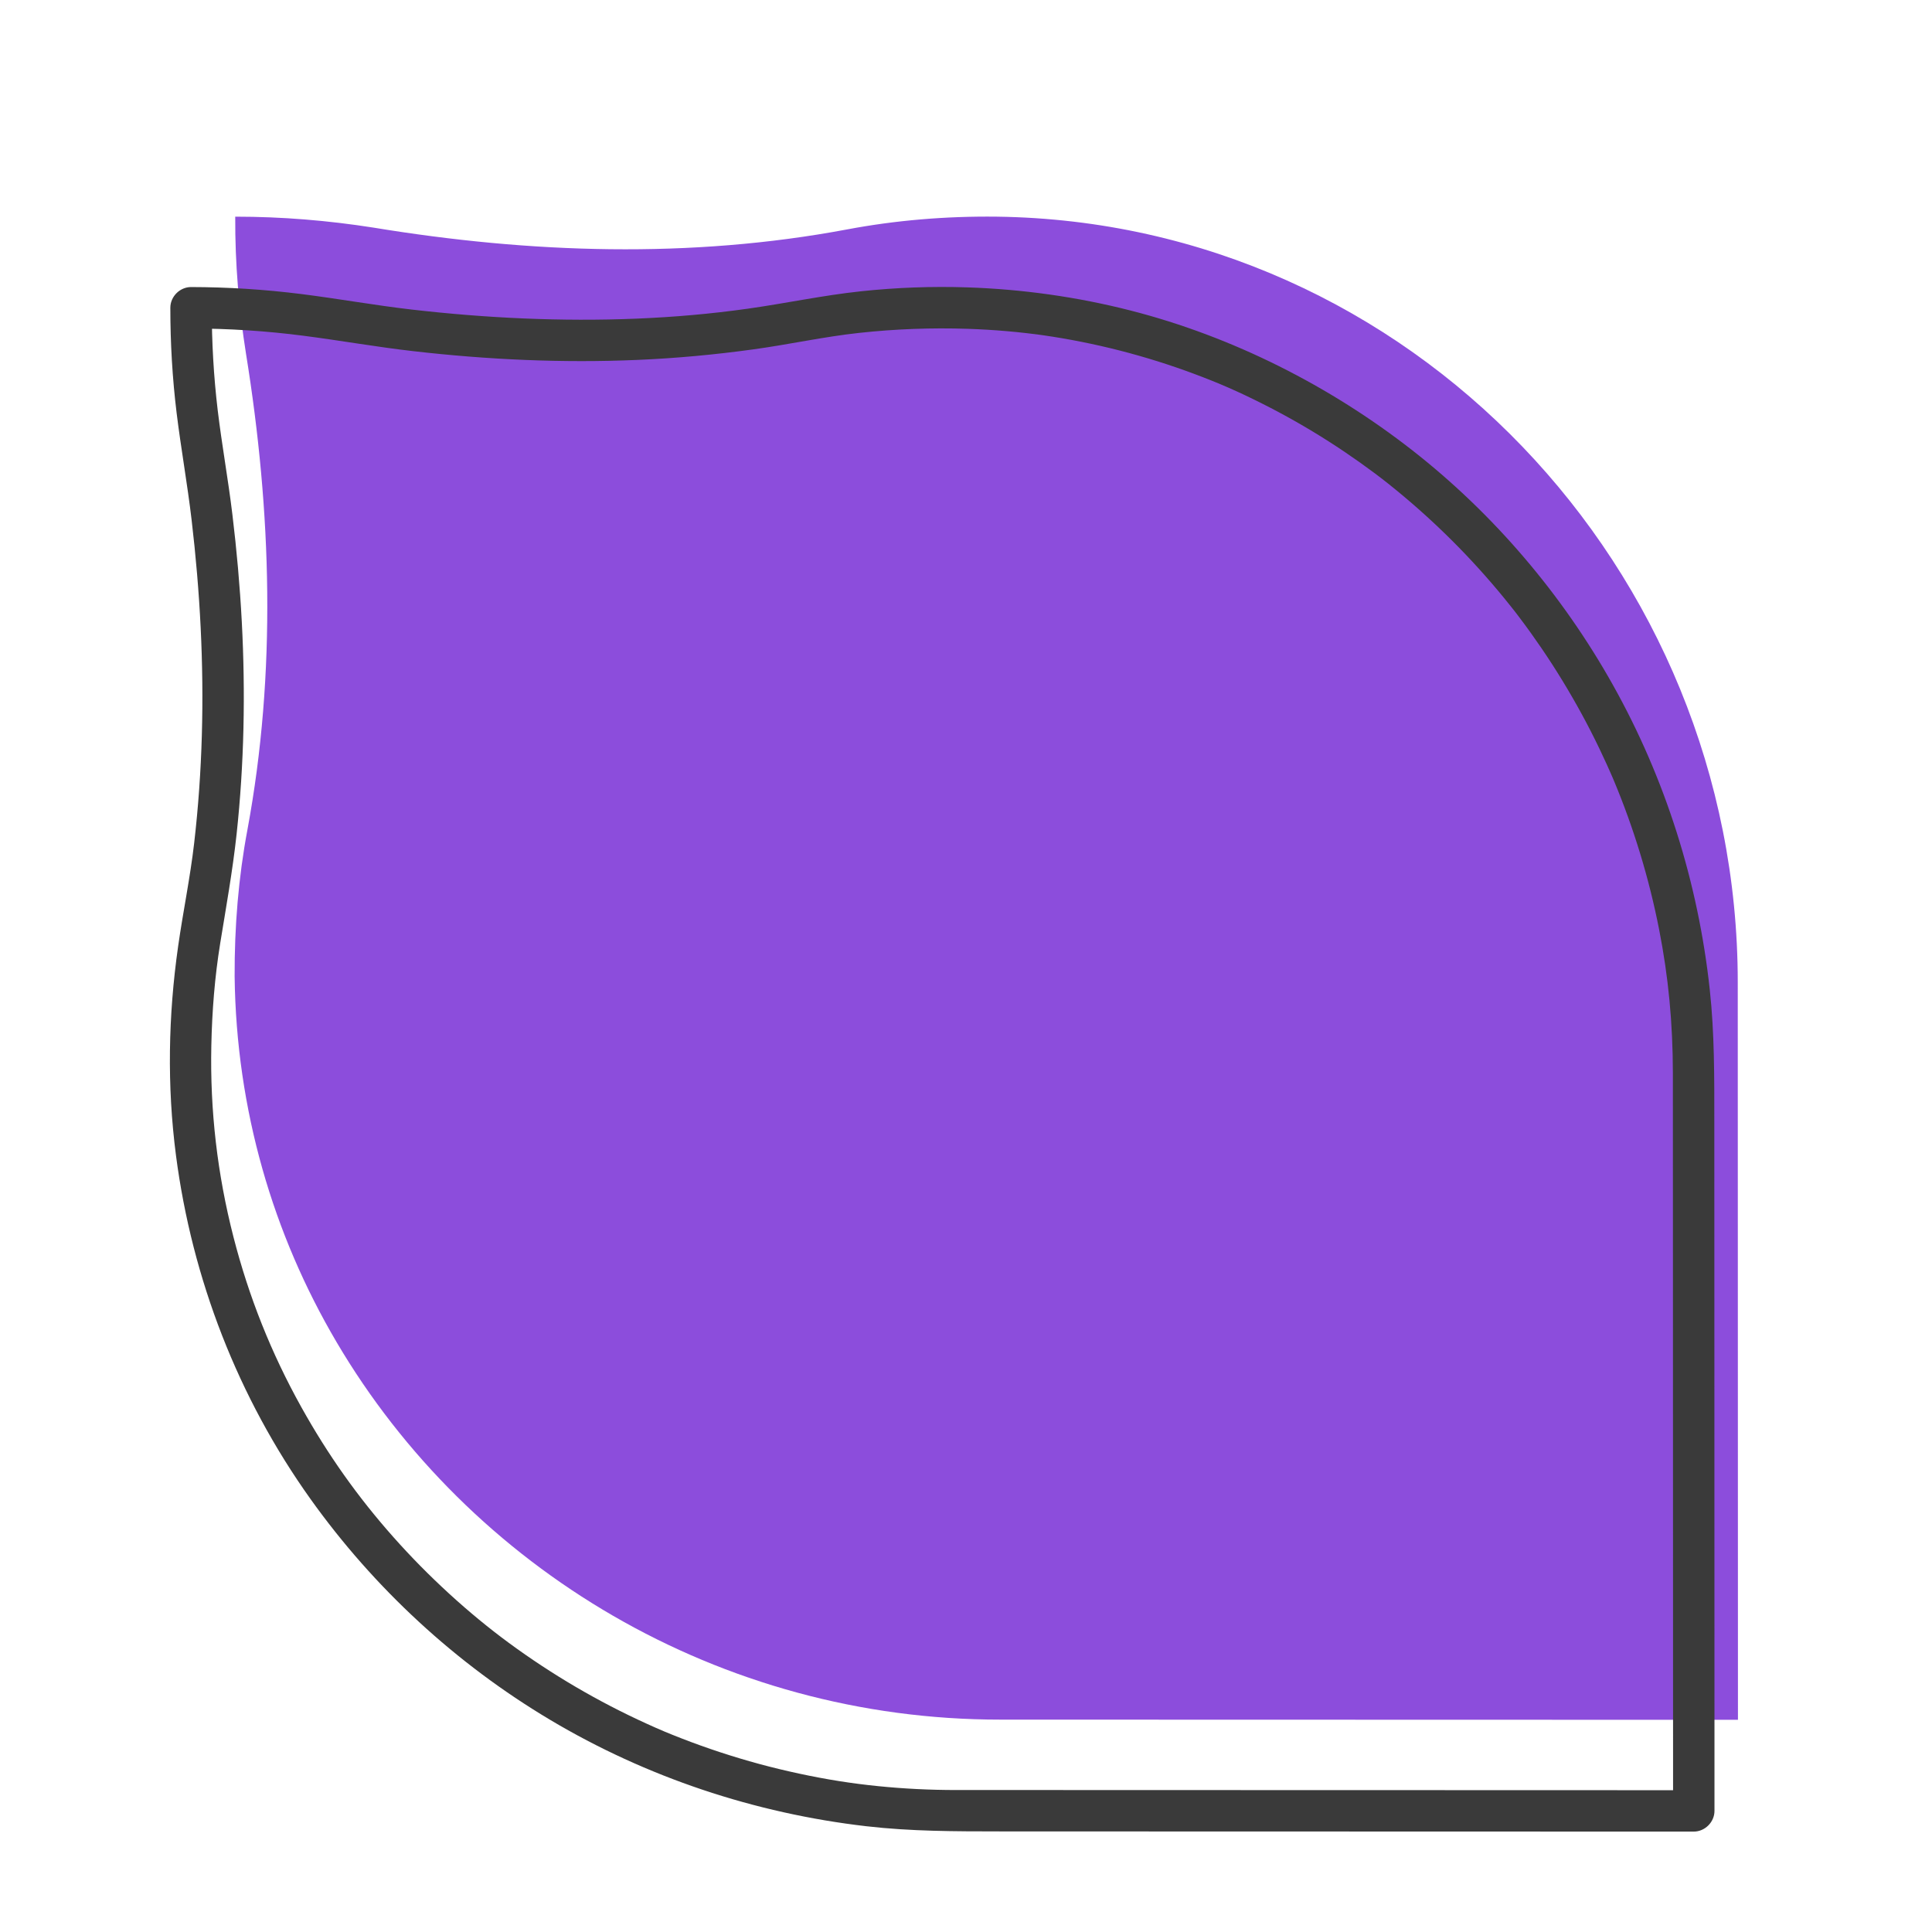
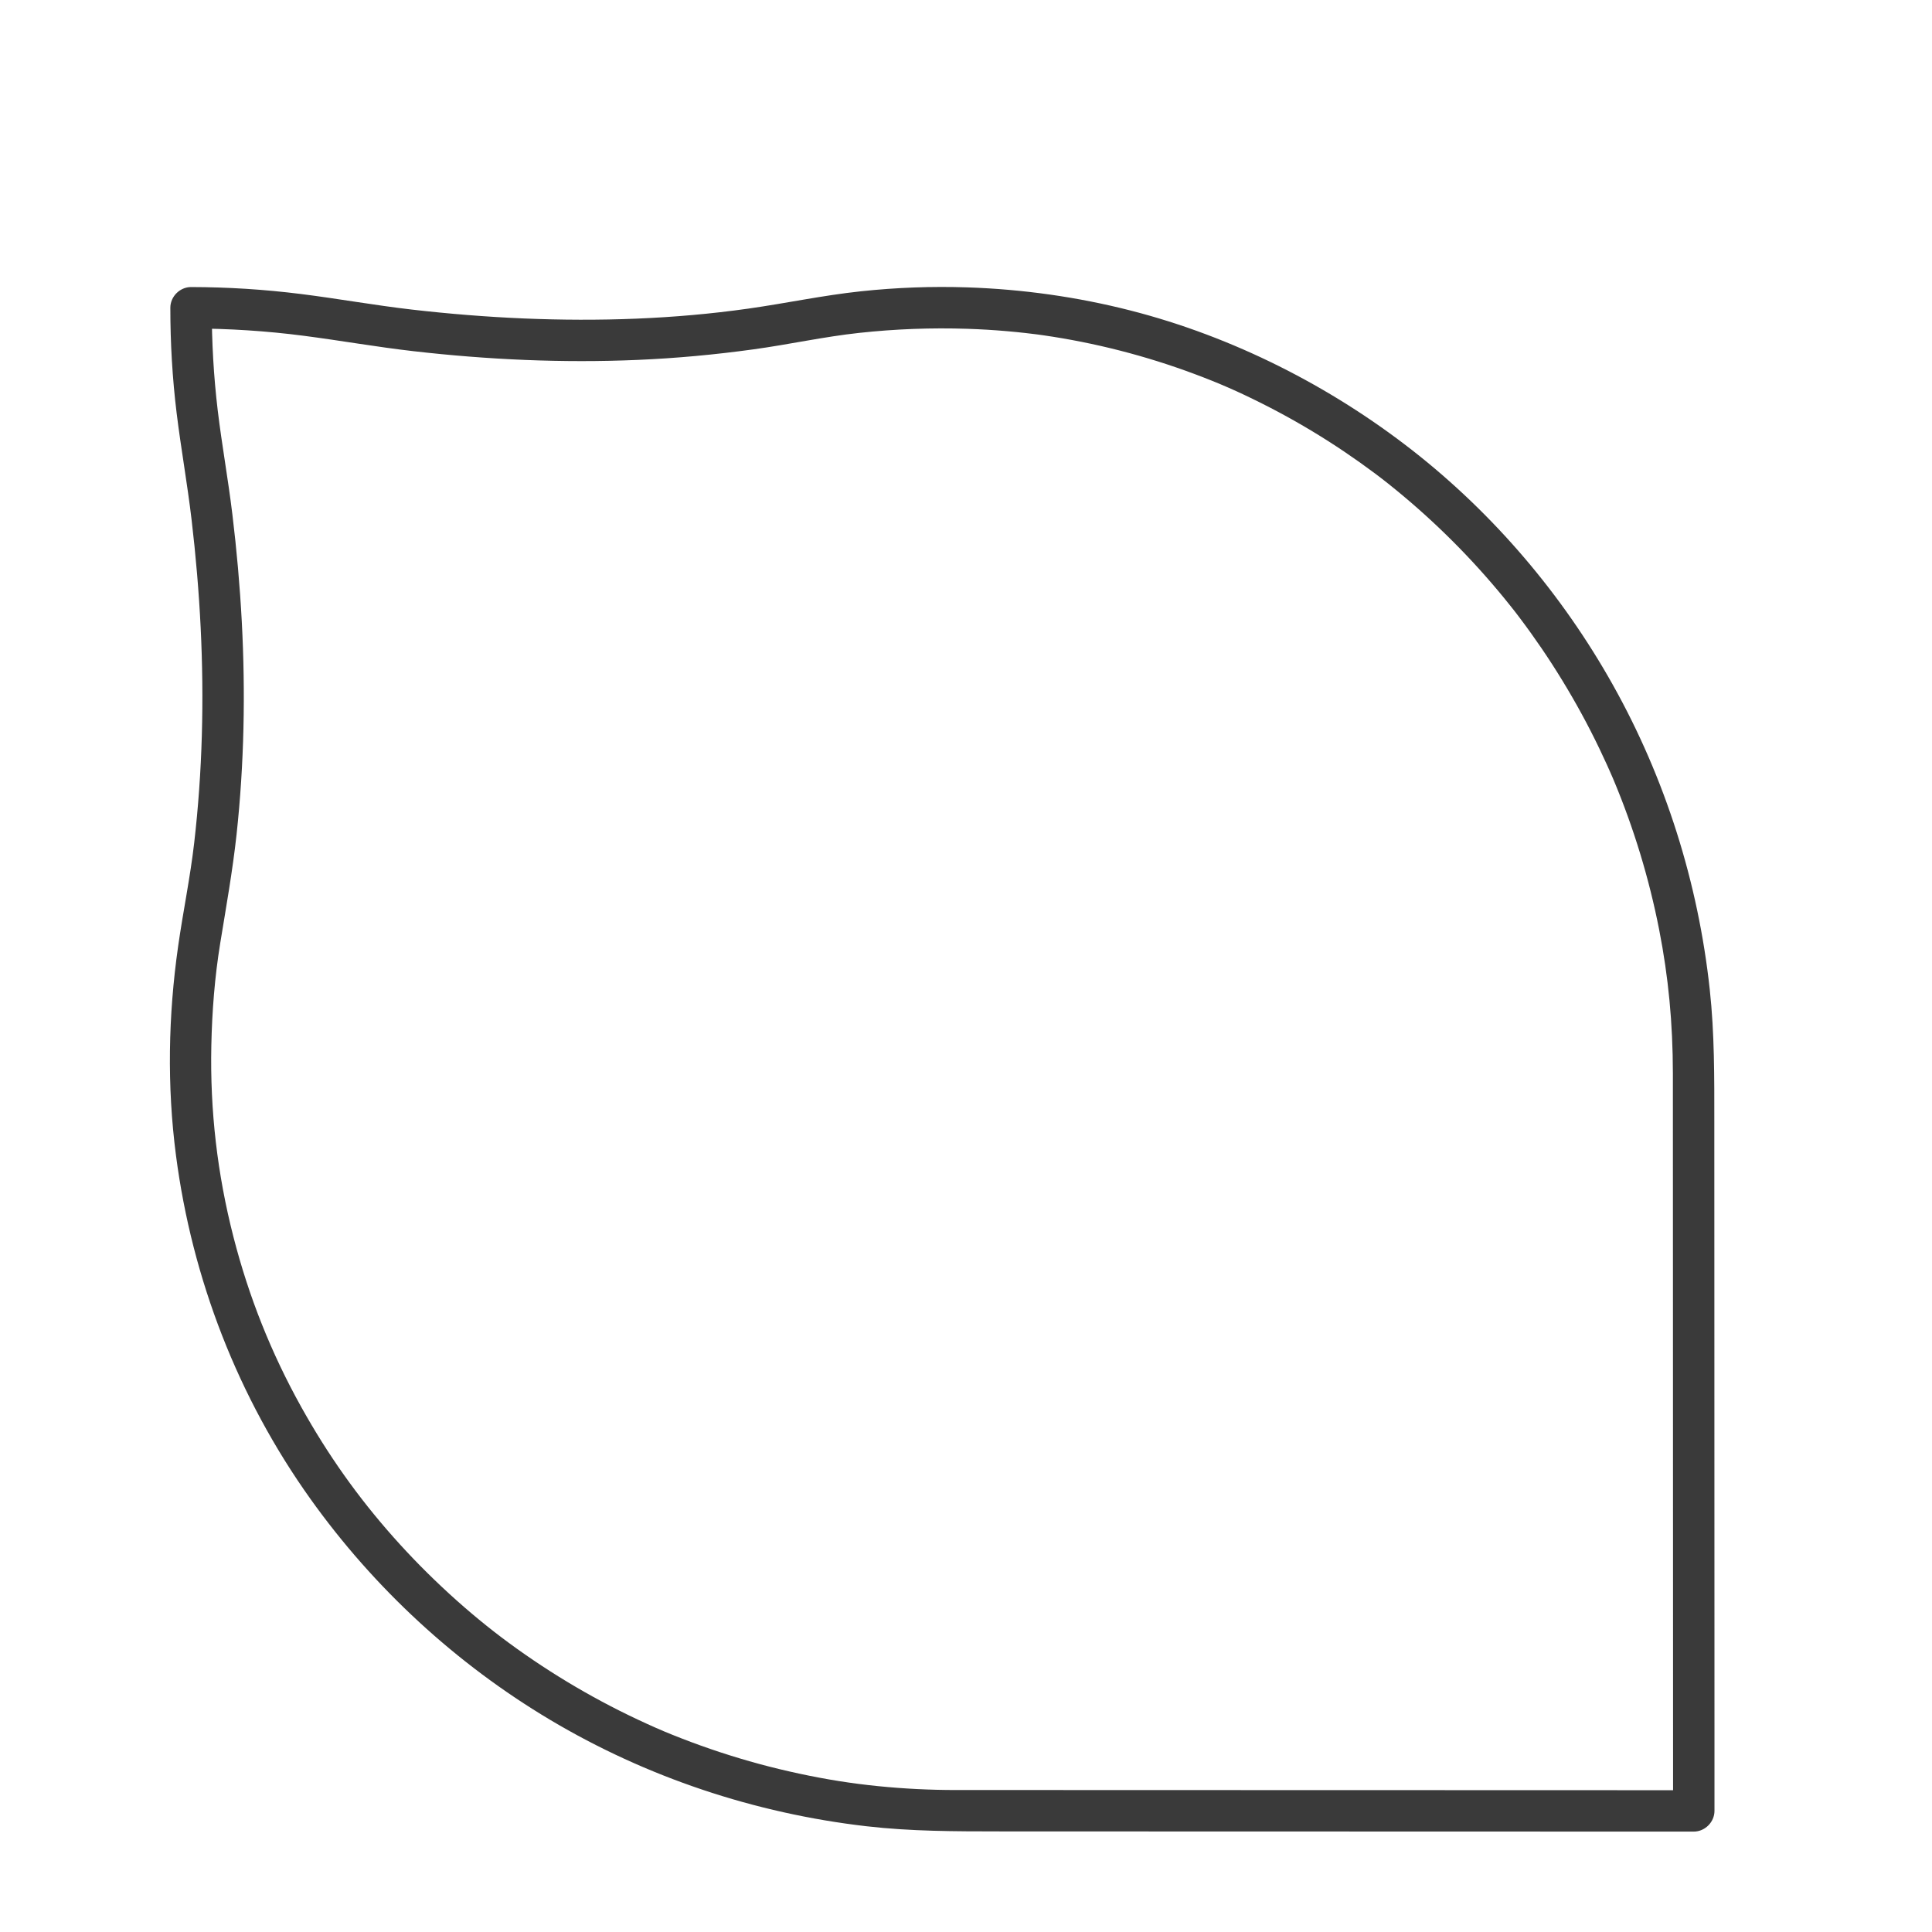
<svg xmlns="http://www.w3.org/2000/svg" id="Layer_1" data-name="Layer 1" viewBox="0 0 700 700">
  <defs>
    <style>
      .cls-1 {
        fill: #8c4ddc;
      }

      .cls-1, .cls-2 {
        stroke-width: 0px;
      }

      .cls-2 {
        fill: #3a3a3a;
      }
    </style>
  </defs>
-   <path class="cls-1" d="M629.69,623.12l-267.2-.07c-101.75.07-192.26-54.73-240.6-136.87-22.92-38.94-36.29-84.05-36.88-132.39-.07-18.15,1.4-35.93,4.63-53.12,10.58-57.01,8.74-115.27-.52-172.58-2.57-16.24-3.97-32.62-3.89-49.44v-.15c17.04,0,33.72,1.4,50.1,3.97,56.79,9.33,114.76,11.31,171.55.66,17.56-3.31,35.71-4.85,54.29-4.63,149.8,1.98,268.45,127.69,268.45,277.41l.07,267.2Z" />
  <path class="cls-2" d="M613.69,648.62c-9.24,0-18.48,0-27.72,0l-65.87-.02c-26.24,0-52.48-.01-78.72-.02-22.16,0-44.32-.01-66.47-.02-9.47,0-18.94,0-28.41,0s-18.99-.46-28.44-1.42c-9.43-.95-18.51-2.38-28.48-4.52s-19.2-4.65-28.58-7.73c-4.72-1.55-9.39-3.22-14.02-5.02-4.91-1.91-7.8-3.12-12.61-5.31-17.61-8-34.39-17.84-49.97-29.29-7.18-5.28-14.5-11.29-21.68-17.87s-13.83-13.32-20.2-20.5c-12.78-14.39-23.68-29.72-33.35-47.08-10.88-19.53-19.01-39.92-24.58-61.64-5.85-22.79-8.52-45.79-8.02-69.38.26-12.4,1.23-24.81,3.22-37.05,2.14-13.16,4.49-26.22,5.93-39.48,2.76-25.54,3.24-51.3,1.89-76.95-.69-13.04-1.85-26.05-3.42-39.01s-3.8-25.09-5.31-37.68c-1.47-12.33-2.16-24.71-2.16-37.12l-7.5,7.5c13.66.02,27.31.89,40.86,2.65s26.38,4.05,39.66,5.57c26.94,3.09,54.12,4.34,81.23,3.17,14.06-.6,28.06-1.9,42-3.82,12.85-1.76,25.53-4.59,38.42-5.98,12.99-1.41,26.09-1.9,39.15-1.47,4.82.16,9.64.45,14.44.87,2.26.2,4.51.42,6.76.68,1.25.14,2.49.3,3.74.45.21.02,1.47.19.24.03.74.1,1.49.21,2.23.31,18.74,2.7,37.18,7.43,54.91,14.06,8.73,3.26,15.57,6.24,24.45,10.7,8.26,4.15,16.31,8.73,24.11,13.71,3.84,2.45,7.61,5,11.32,7.63,1.85,1.32,3.69,2.66,5.51,4.02.86.65,1.72,1.3,2.57,1.95-1-.77.23.18.47.37.56.44,1.13.89,1.69,1.33,7.2,5.73,14.12,11.83,20.72,18.25s12.88,13.18,18.81,20.23c1.47,1.74,2.91,3.5,4.33,5.28.6.75,1.19,1.5,1.79,2.25.04.05,1.49,1.92.59.76.44.57.87,1.14,1.31,1.72,2.75,3.64,5.41,7.35,7.98,11.12,5.22,7.66,10.06,15.59,14.5,23.73,2.26,4.14,4.41,8.34,6.45,12.59.95,1.97,1.87,3.94,2.77,5.93.45,1,.9,1.99,1.33,2.99.24.56.49,1.11.73,1.67.02.04.92,2.17.38.89,7.3,17.43,12.83,35.61,16.47,54.16,3.37,17.18,4.95,33.75,4.98,52.16,0,3.12,0,6.25,0,9.37,0,18.62.01,37.23.02,55.85,0,26.94.01,53.89.02,80.83,0,25.48.01,50.96.02,76.45,0,14.21,0,28.42.01,42.63,0,.67,0,1.34,0,2.01,0,4.05,3.45,7.5,7.5,7.5s7.5-3.43,7.5-7.5c0-10.19,0-20.37,0-30.56,0-23.99-.01-47.99-.02-71.98,0-27.64-.02-55.27-.02-82.91,0-21.41-.01-42.81-.02-64.22,0-16.01.09-31.97-1.65-47.93-4.2-38.73-16.05-76.35-35.1-110.36-18.33-32.73-43.19-61.98-72.77-85.08s-64.85-41.07-102-50.57c-19.28-4.93-39.18-7.72-59.07-8.38-12.89-.43-25.81.05-38.63,1.42-13.72,1.46-27.18,4.35-40.83,6.28-26.87,3.81-54.19,4.69-81.29,3.56-13.56-.57-27.1-1.67-40.58-3.22-13.44-1.55-26.74-3.96-40.16-5.64s-26.51-2.49-39.83-2.52c-4.05,0-7.5,3.44-7.5,7.5,0,12.76.73,25.49,2.28,38.16s3.91,25.79,5.43,38.75c3.05,25.89,4.45,52,3.7,78.07-.37,13.01-1.28,26.01-2.77,38.93-1.45,12.57-4.04,24.94-5.82,37.46-3.58,25.12-4.06,50.55-.78,75.73,5.83,44.79,22.5,87.79,48.78,124.57,23.06,32.27,52.66,59.61,86.74,79.93,35,20.86,74.21,33.9,114.65,38.58,16.11,1.86,32.22,1.86,48.39,1.87,19.71,0,39.43.01,59.14.02,26.14,0,52.28.01,78.43.02,24.01,0,48.03.01,72.04.02,13.3,0,26.6,0,39.89.01.62,0,1.24,0,1.86,0,4.05,0,7.5-3.45,7.5-7.5s-3.43-7.5-7.5-7.5Z" />
</svg>